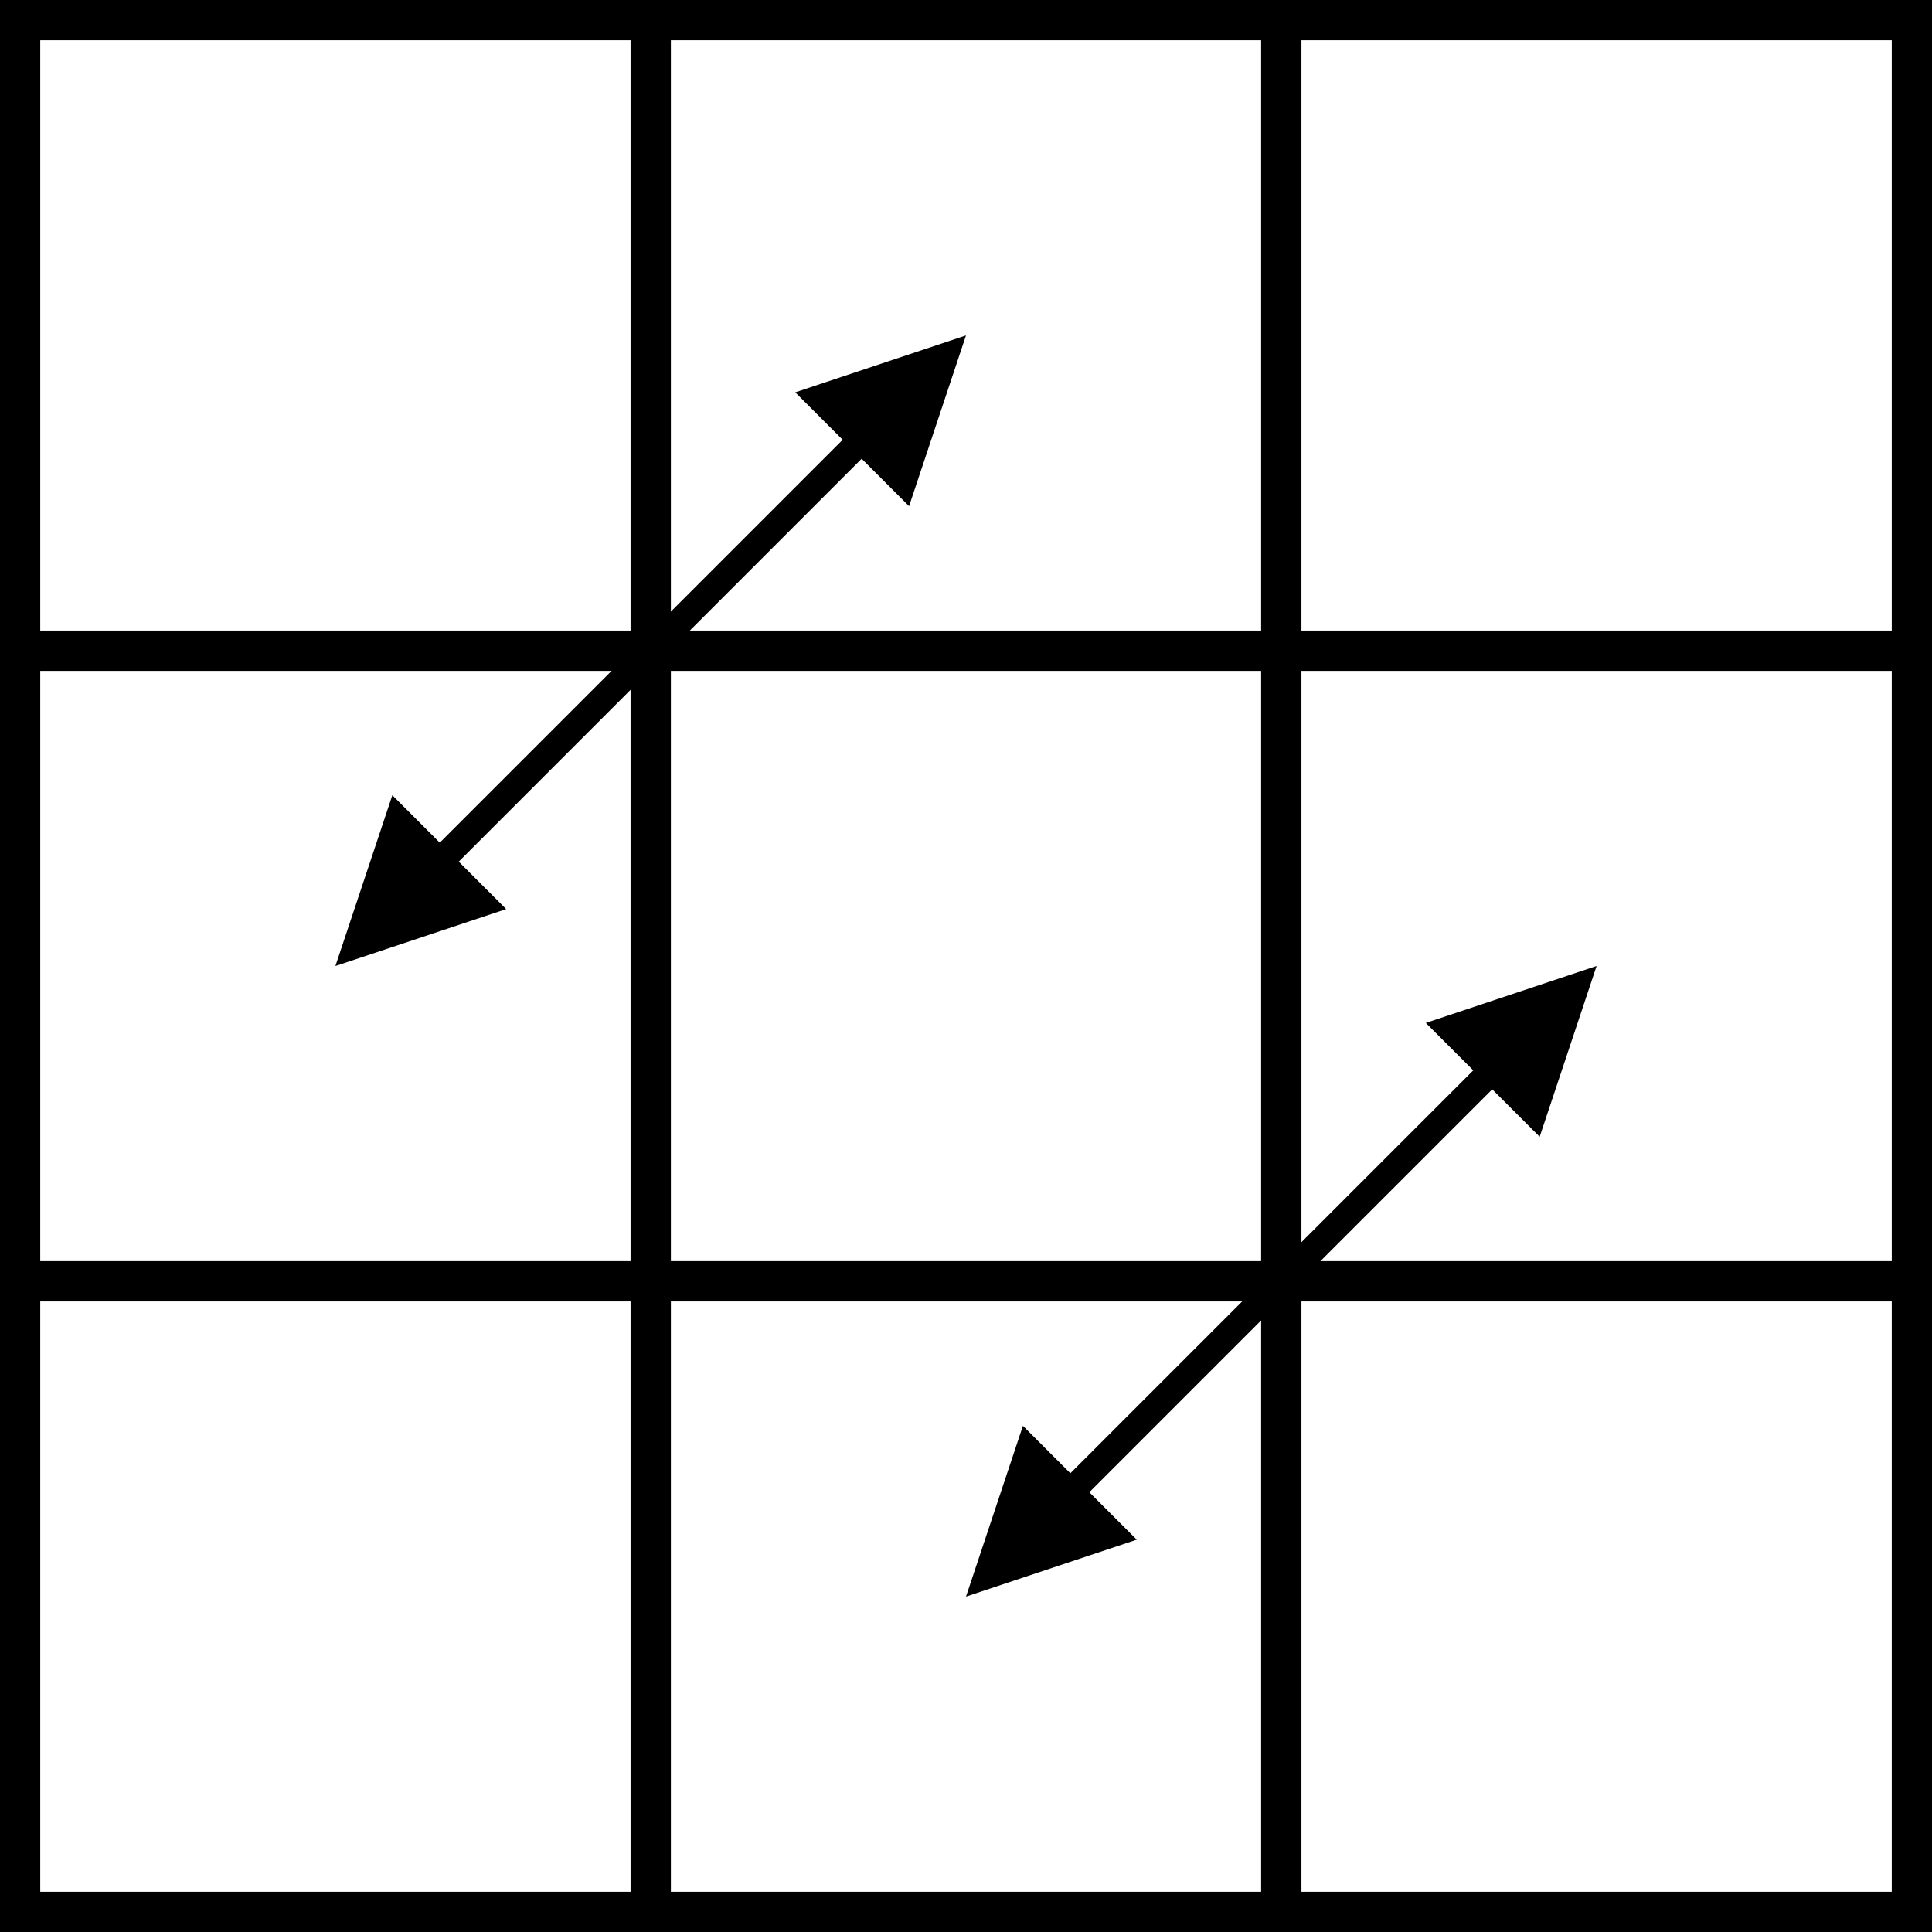
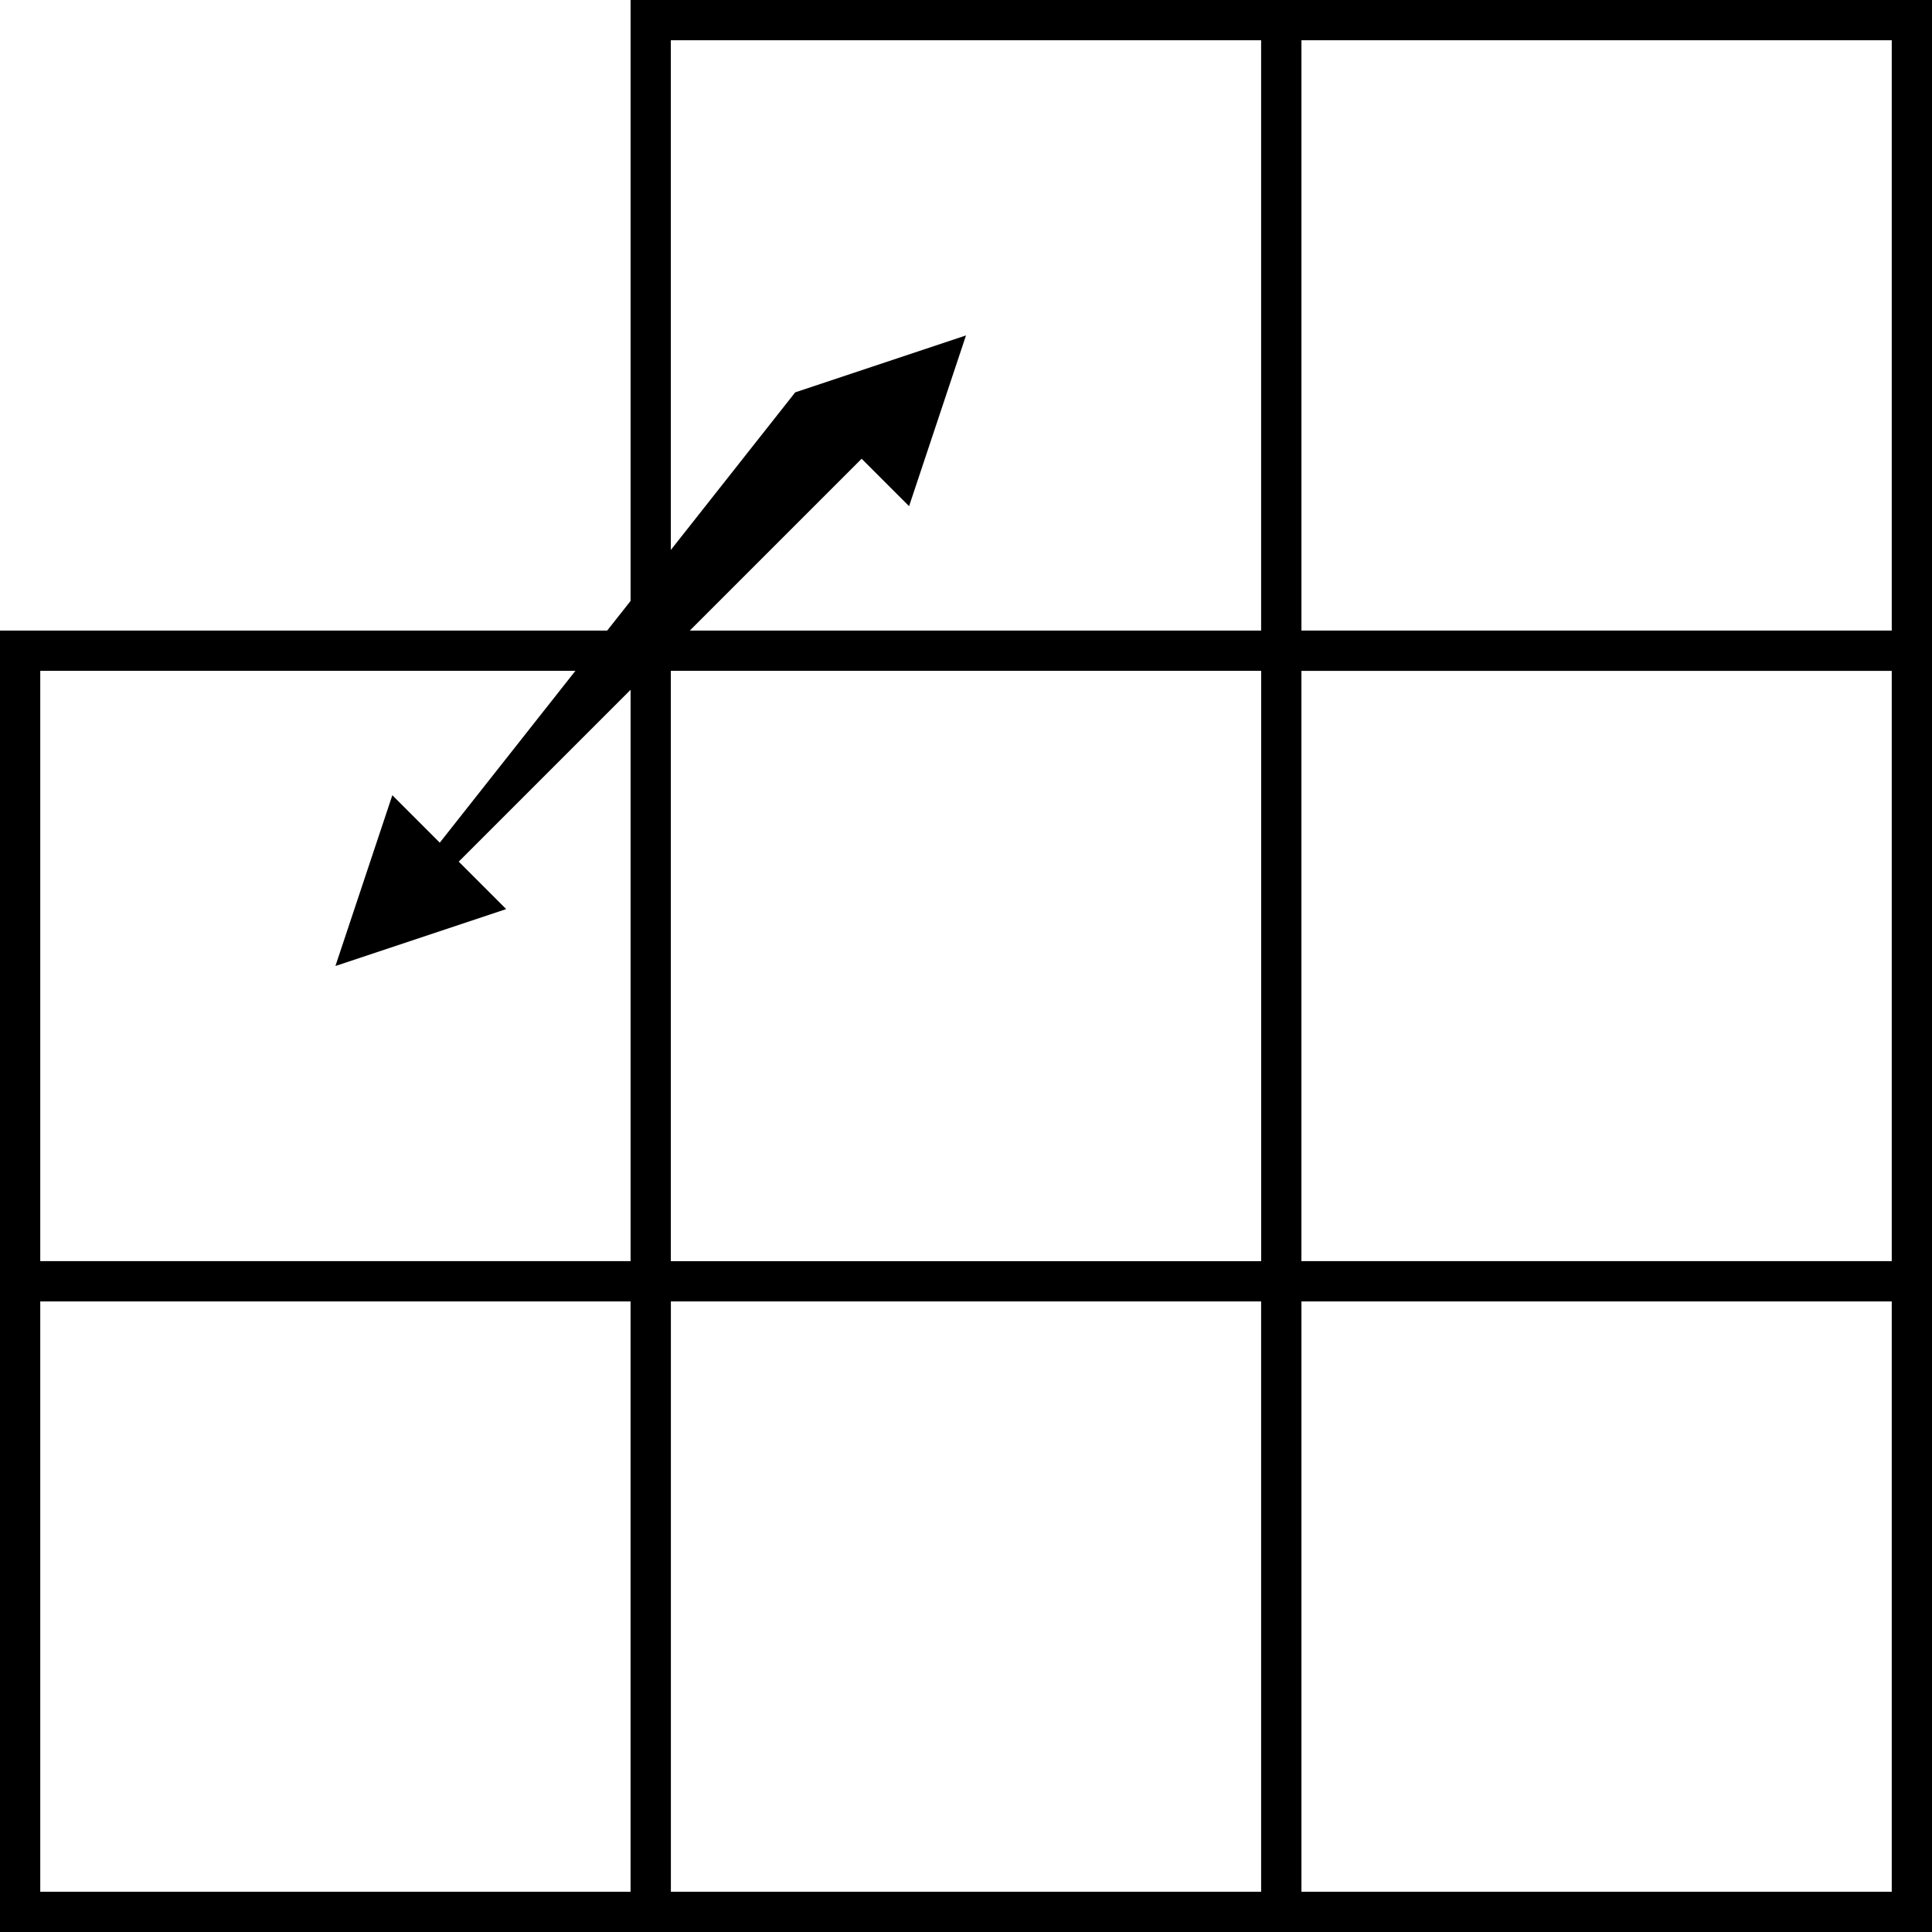
<svg xmlns="http://www.w3.org/2000/svg" width="288px" height="288px" viewBox="0 0 288 288" version="1.1">
  <title>Group 4</title>
  <g id="Page-1" stroke="none" stroke-width="1" fill="none" fill-rule="evenodd">
    <g id="Group-4" transform="translate(0, 0)">
-       <path id="Line-Copy-7" d="M50,50 L75.456,58.485 L68.384,65.556 L128.443,125.615 L135.515,118.544 L144,144 L118.544,135.515 L125.615,128.443 L65.556,68.384 L58.485,75.456 L50,50 Z" transform="translate(97, 97) scale(-1, 1) translate(-97, -97)" fill="#000000" fill-rule="nonzero" />
-       <path id="Line-Copy-9" d="M238,144 L229.515,169.456 L222.443,162.384 L162.384,222.443 L169.456,229.515 L144,238 L152.485,212.544 L159.556,219.615 L219.615,159.556 L212.544,152.485 L238,144 Z" fill="#000000" fill-rule="nonzero" />
-       <rect id="Rectangle-Copy-27" stroke="#000000" stroke-width="6" x="3" y="3" width="94" height="94" />
+       <path id="Line-Copy-7" d="M50,50 L75.456,58.485 L128.443,125.615 L135.515,118.544 L144,144 L118.544,135.515 L125.615,128.443 L65.556,68.384 L58.485,75.456 L50,50 Z" transform="translate(97, 97) scale(-1, 1) translate(-97, -97)" fill="#000000" fill-rule="nonzero" />
      <rect id="Rectangle-Copy-28" stroke="#000000" stroke-width="6" x="3" y="97" width="94" height="94" />
      <rect id="Rectangle-Copy-29" stroke="#000000" stroke-width="6" x="3" y="191" width="94" height="94" />
      <rect id="Rectangle-Copy-30" stroke="#000000" stroke-width="6" x="97" y="3" width="94" height="94" />
-       <rect id="Rectangle-Copy-31" stroke="#000000" stroke-width="6" x="97" y="97" width="94" height="94" />
      <rect id="Rectangle-Copy-32" stroke="#000000" stroke-width="6" x="97" y="191" width="94" height="94" />
      <rect id="Rectangle-Copy-33" stroke="#000000" stroke-width="6" x="191" y="3" width="94" height="94" />
      <rect id="Rectangle-Copy-34" stroke="#000000" stroke-width="6" x="191" y="97" width="94" height="94" />
      <rect id="Rectangle-Copy-35" stroke="#000000" stroke-width="6" x="191" y="191" width="94" height="94" />
    </g>
  </g>
</svg>